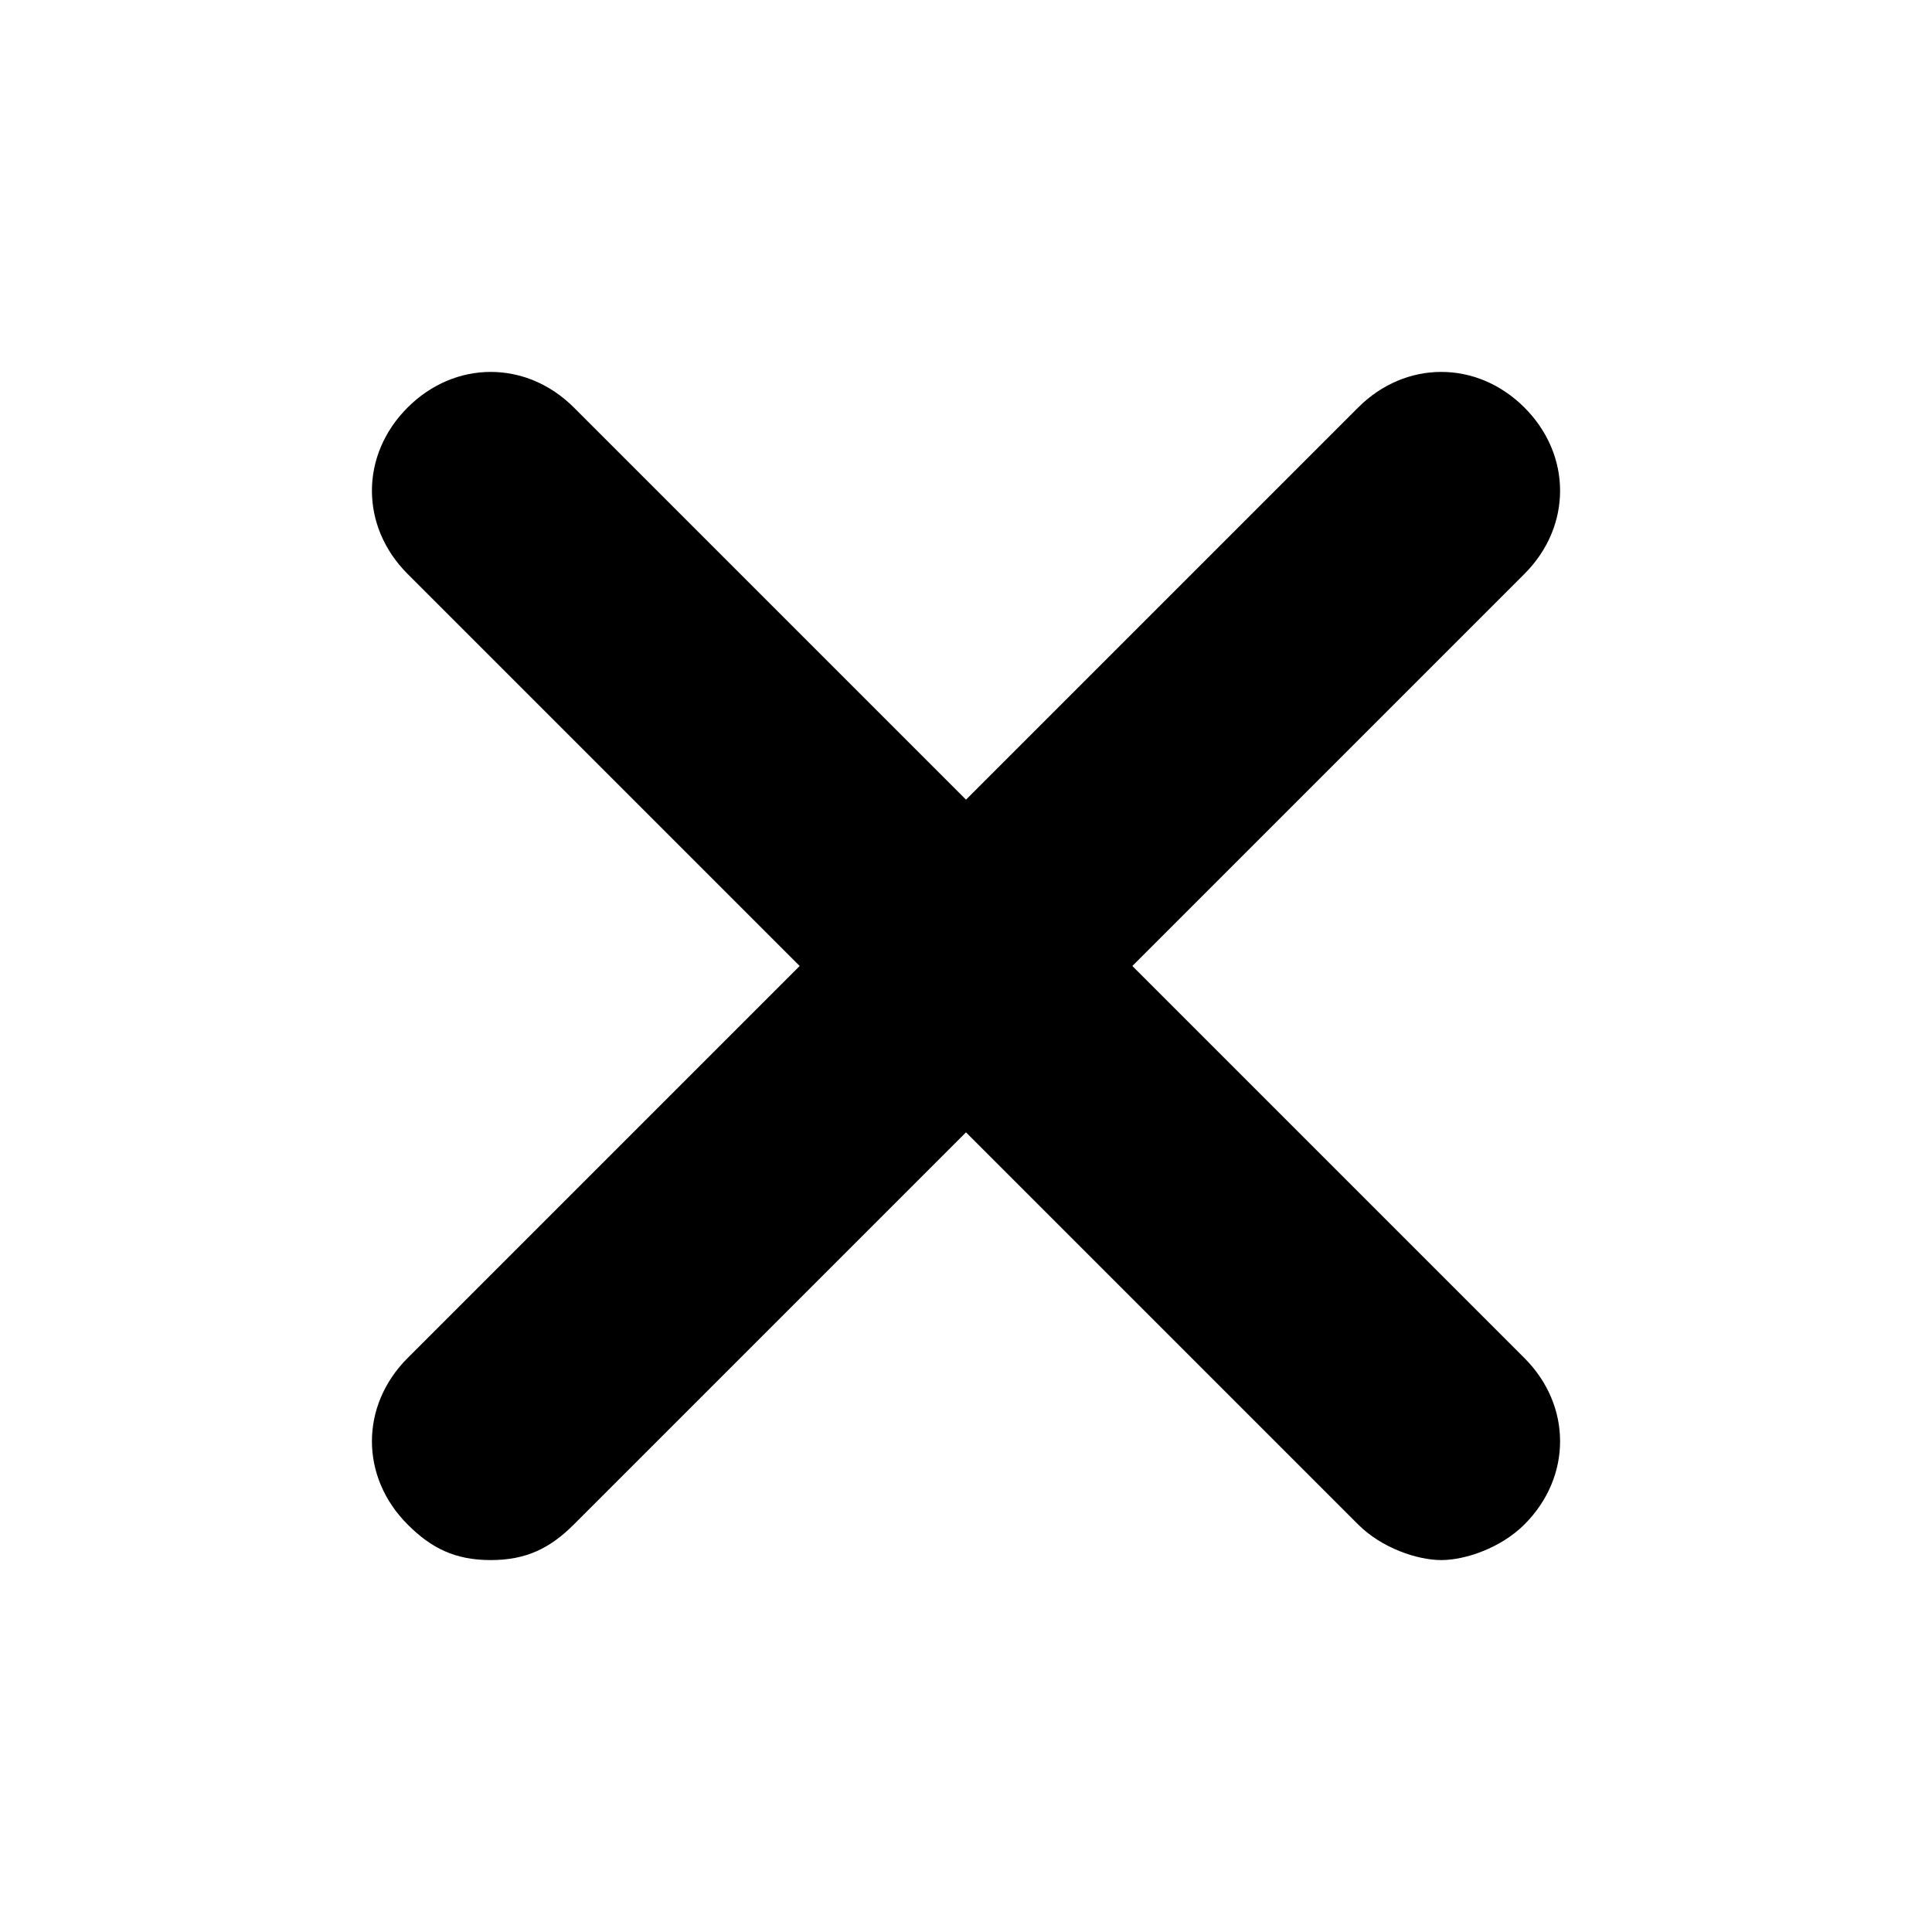
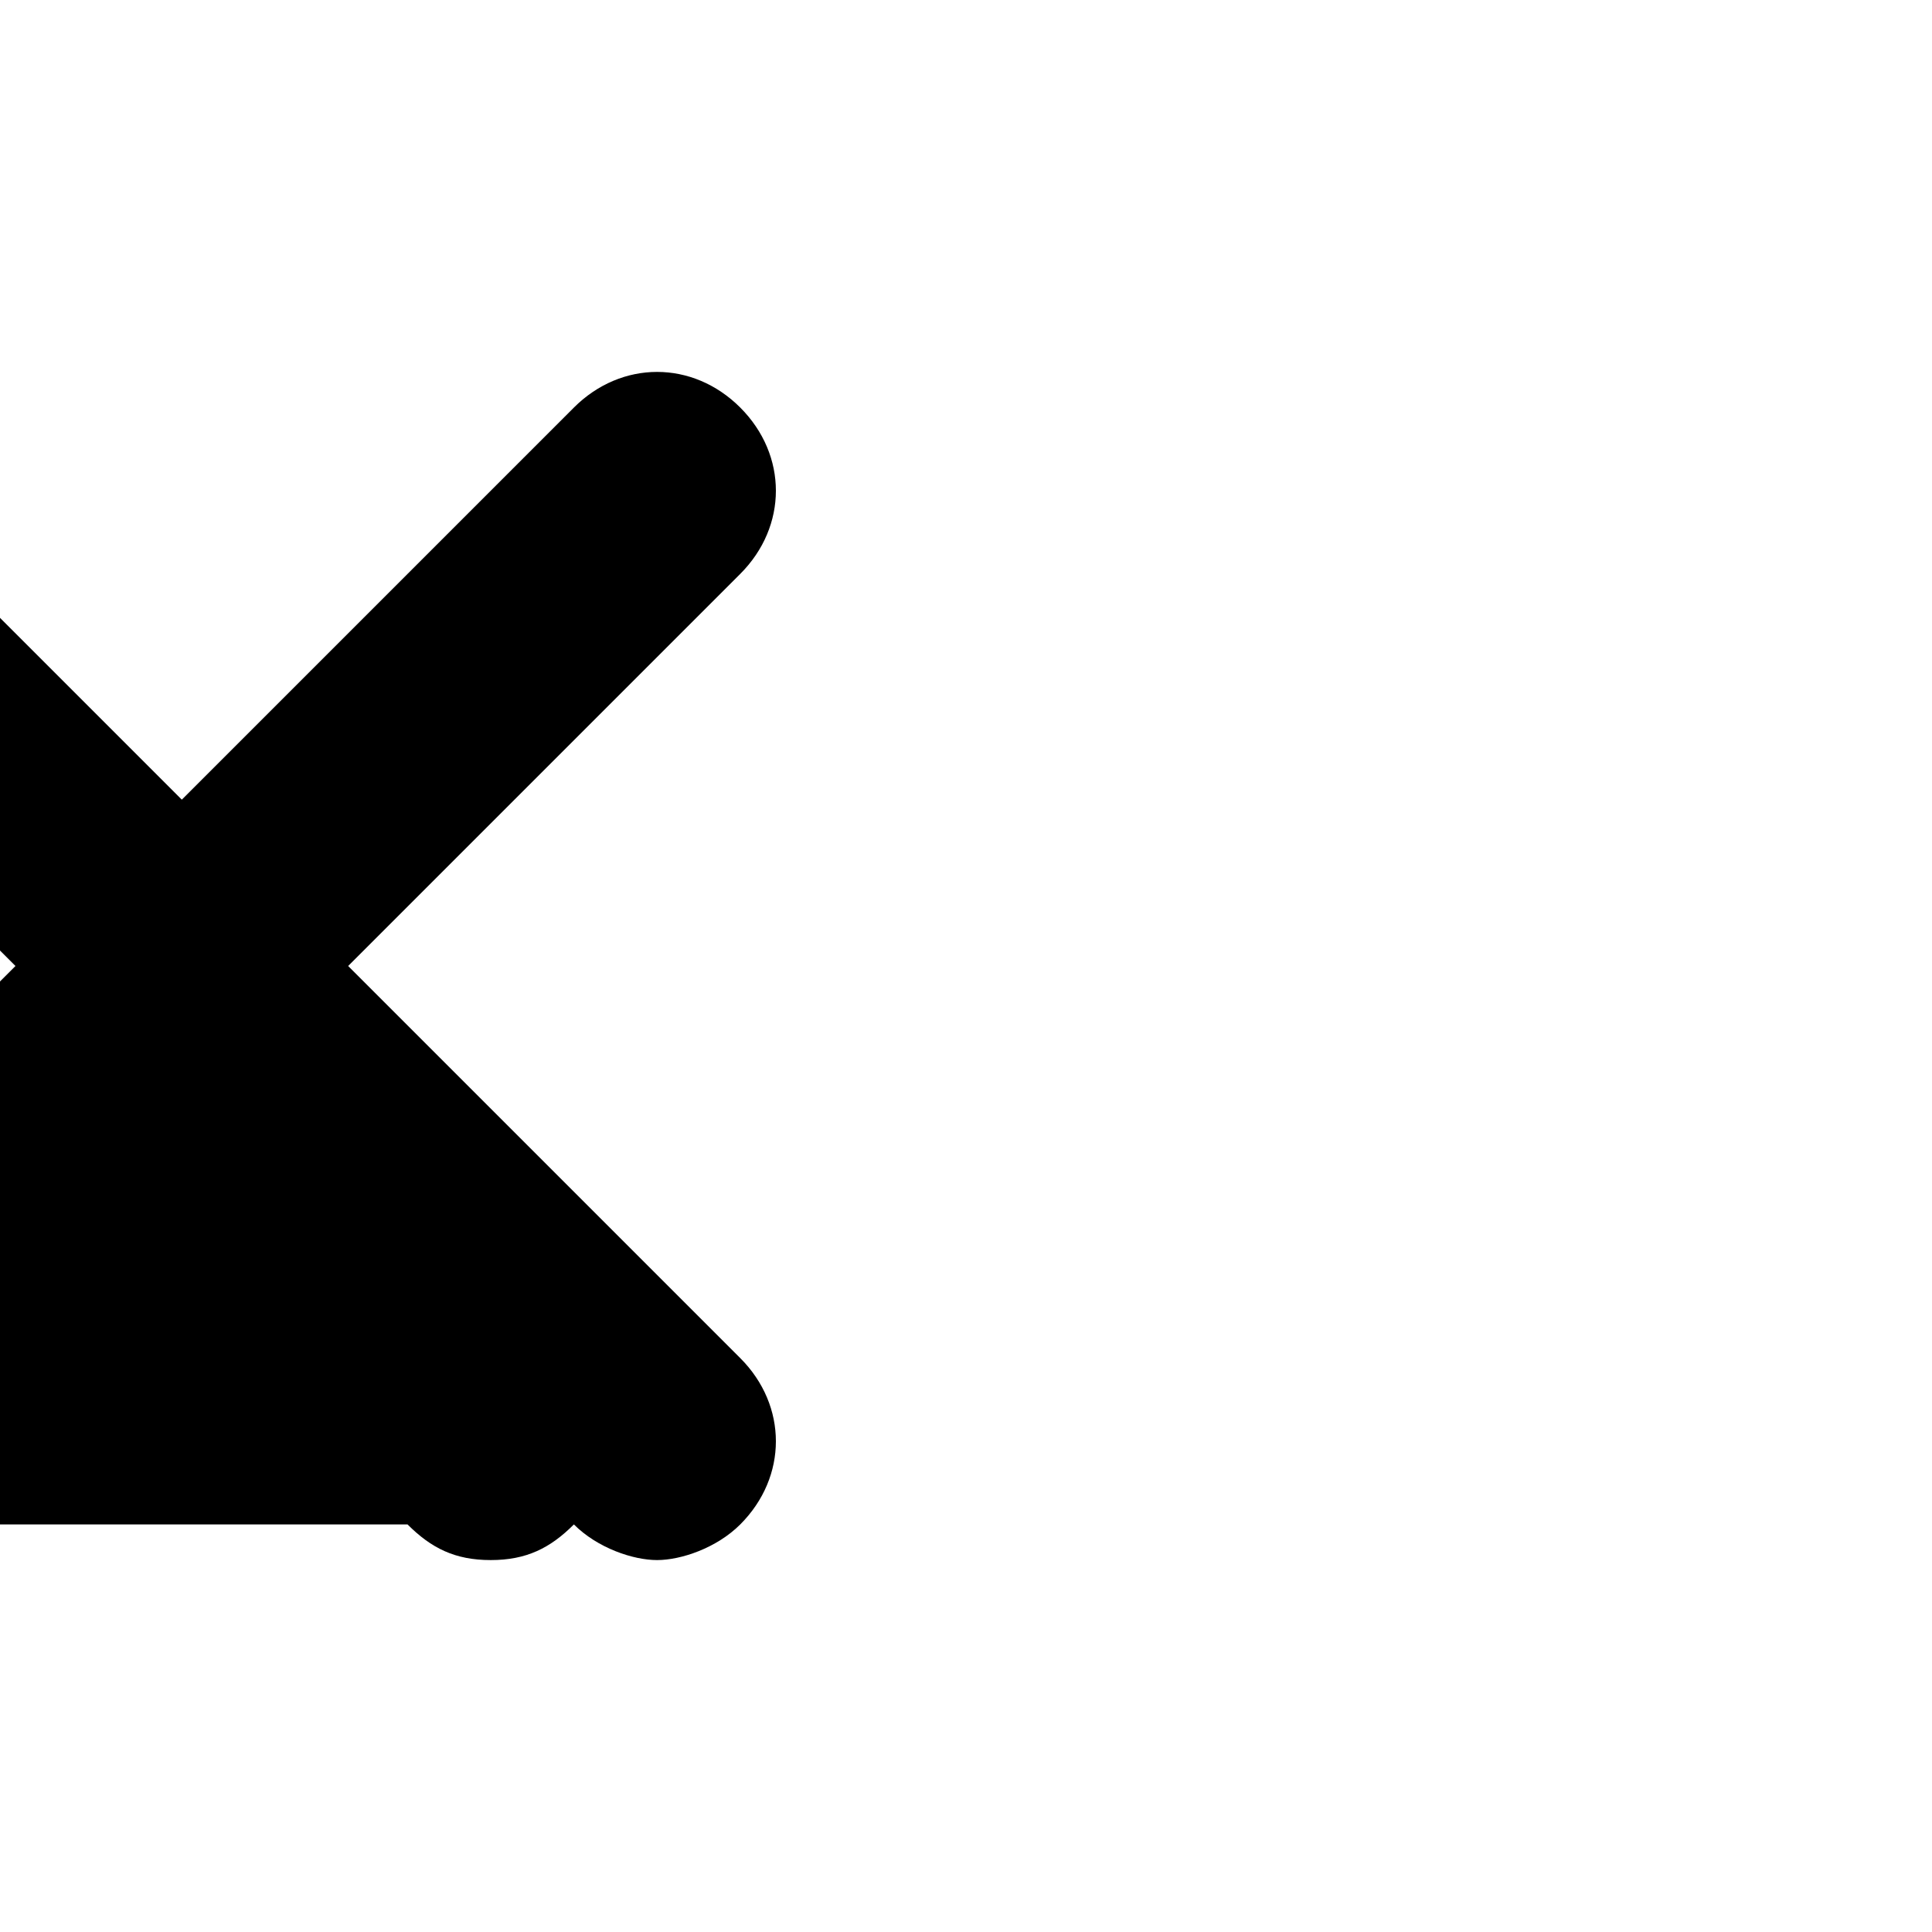
<svg xmlns="http://www.w3.org/2000/svg" fill="#000000" width="800px" height="800px" version="1.1" viewBox="144 144 512 512">
-   <path d="m252 547.99c6.297 6.297 12.598 9.445 22.043 9.445s15.742-3.148 22.043-9.445l103.91-103.91 103.91 103.91c6.297 6.297 15.742 9.445 22.043 9.445 6.297 0 15.742-3.148 22.043-9.445 12.594-12.594 12.594-31.488 0-44.082l-103.91-103.91 103.91-103.91c12.594-12.594 12.594-31.488 0-44.082s-31.488-12.594-44.082 0l-103.91 103.91-103.91-103.91c-12.594-12.594-31.488-12.594-44.082 0s-12.594 31.488 0 44.082l103.91 103.91-103.91 103.91c-12.594 12.594-12.594 31.488 0 44.082z" />
+   <path d="m252 547.99c6.297 6.297 12.598 9.445 22.043 9.445s15.742-3.148 22.043-9.445c6.297 6.297 15.742 9.445 22.043 9.445 6.297 0 15.742-3.148 22.043-9.445 12.594-12.594 12.594-31.488 0-44.082l-103.91-103.91 103.91-103.91c12.594-12.594 12.594-31.488 0-44.082s-31.488-12.594-44.082 0l-103.91 103.91-103.91-103.91c-12.594-12.594-31.488-12.594-44.082 0s-12.594 31.488 0 44.082l103.91 103.91-103.91 103.91c-12.594 12.594-12.594 31.488 0 44.082z" />
</svg>